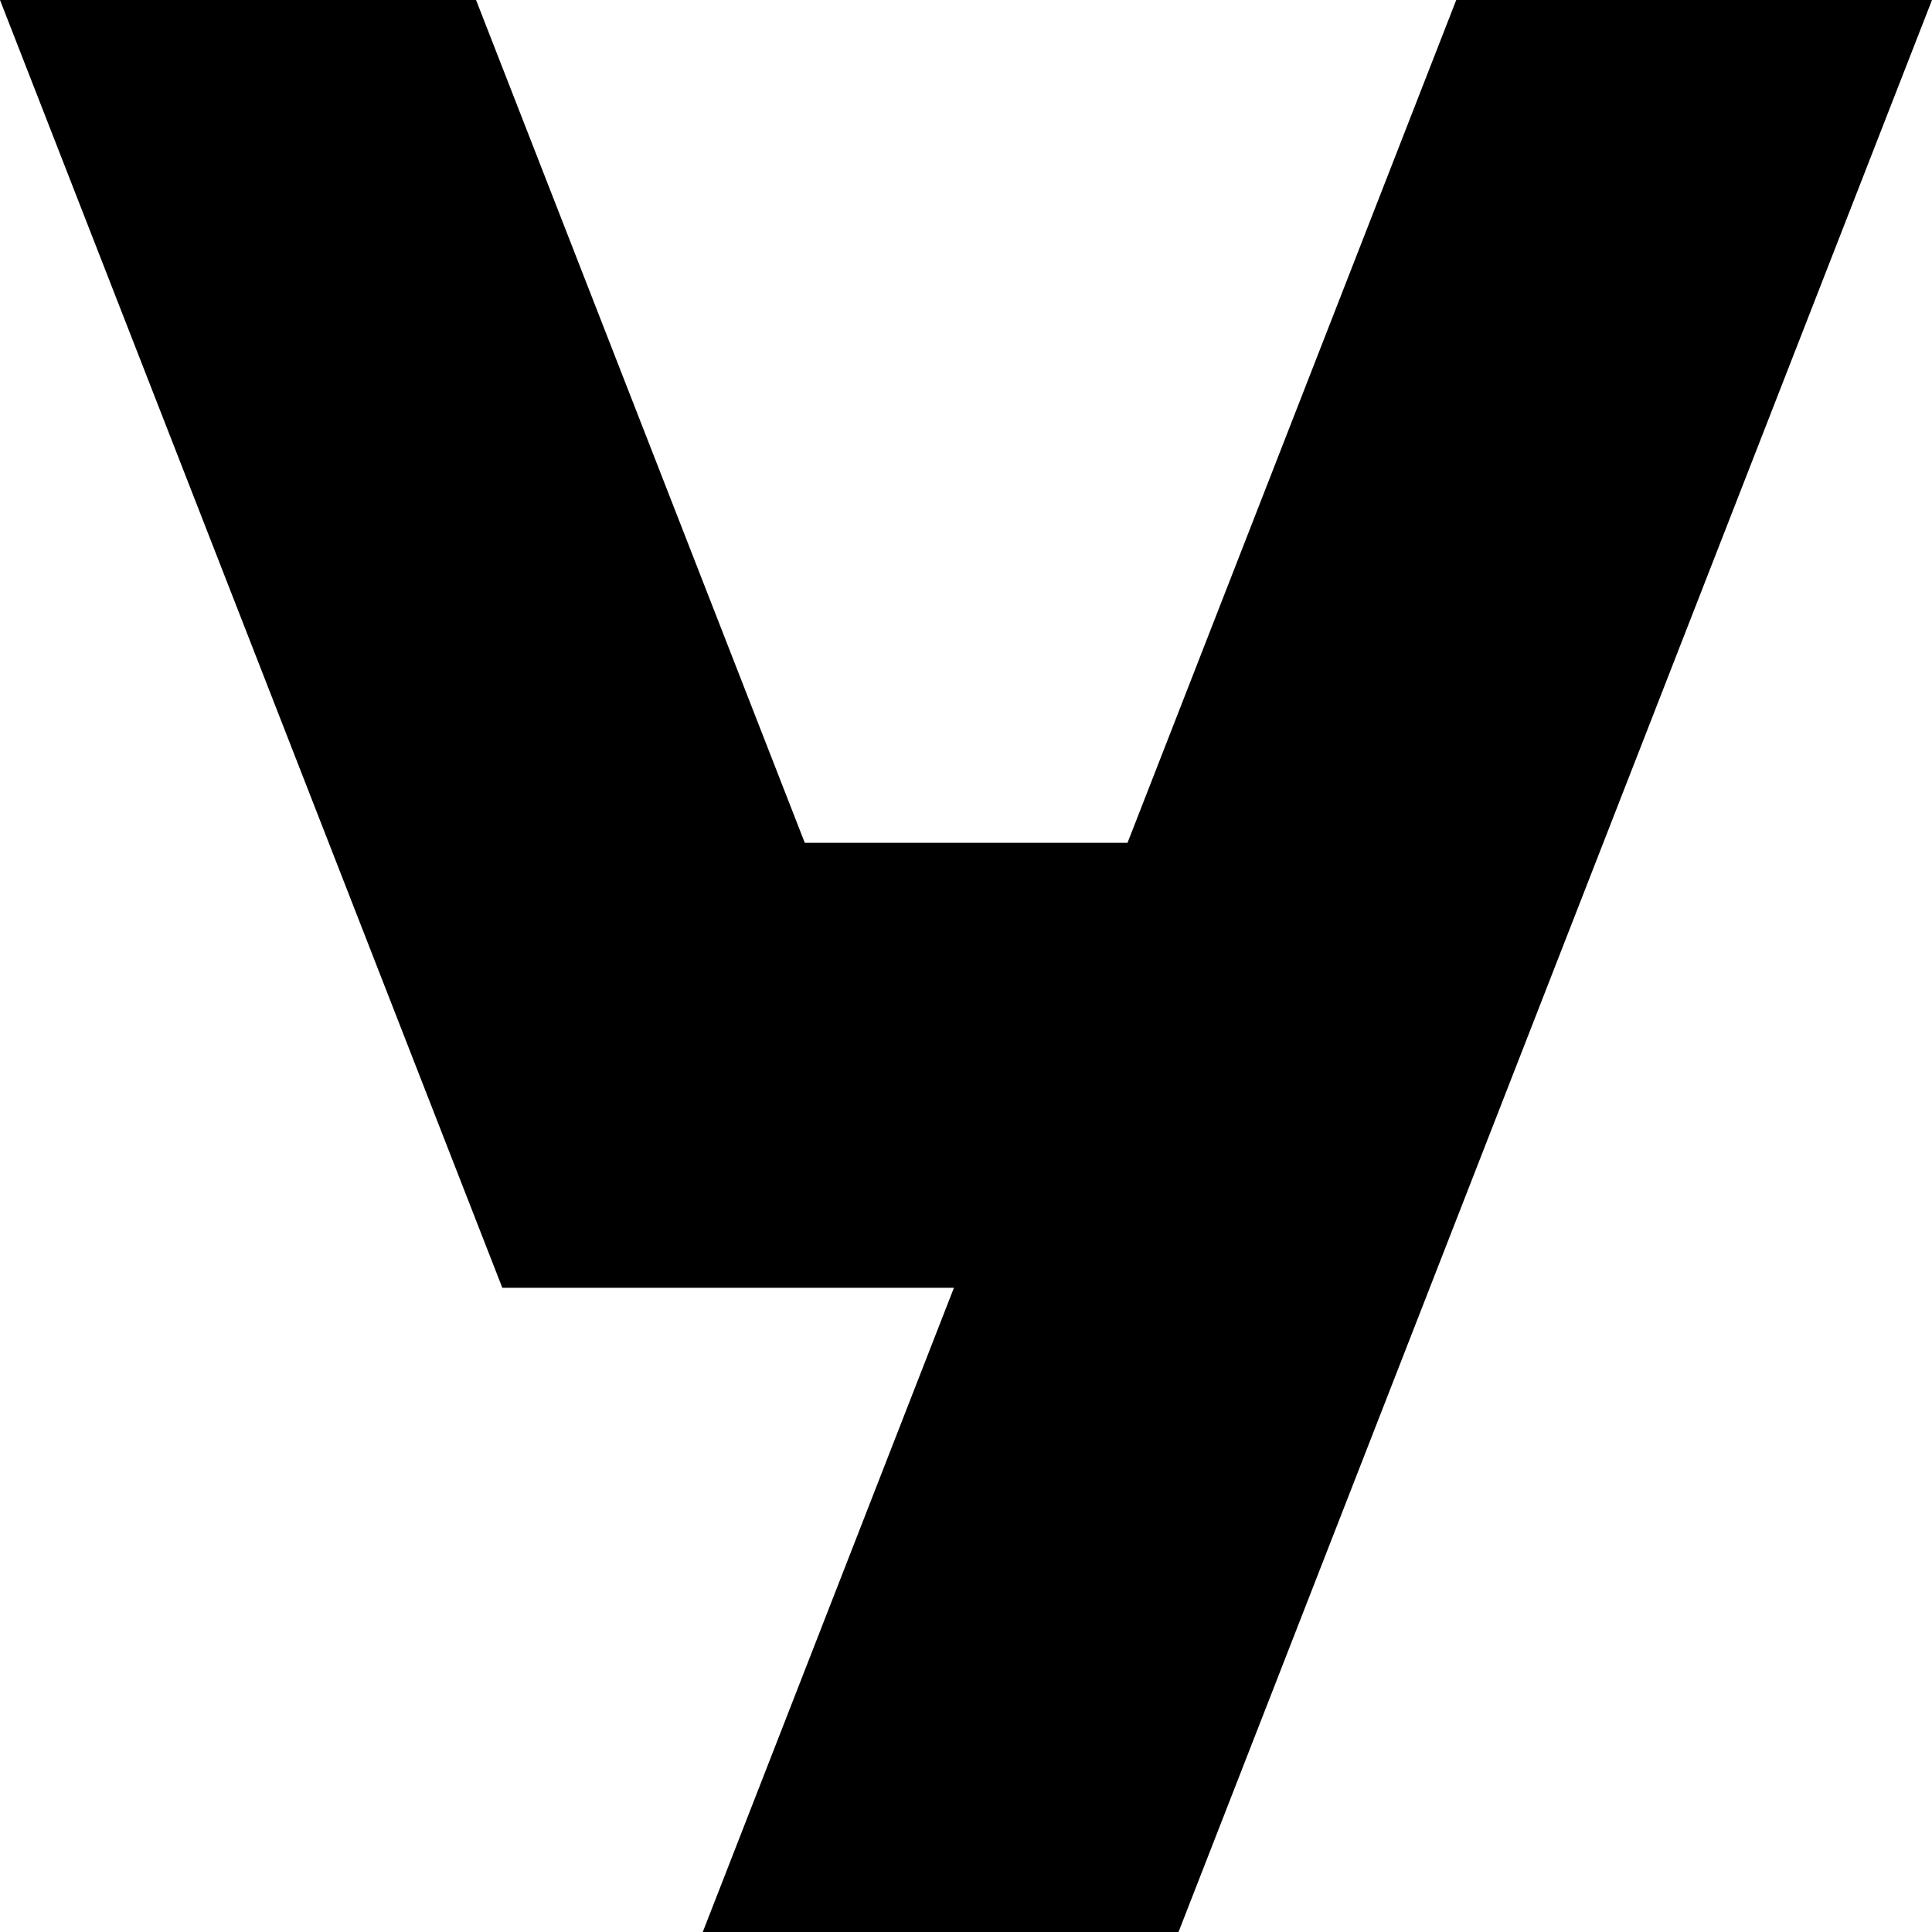
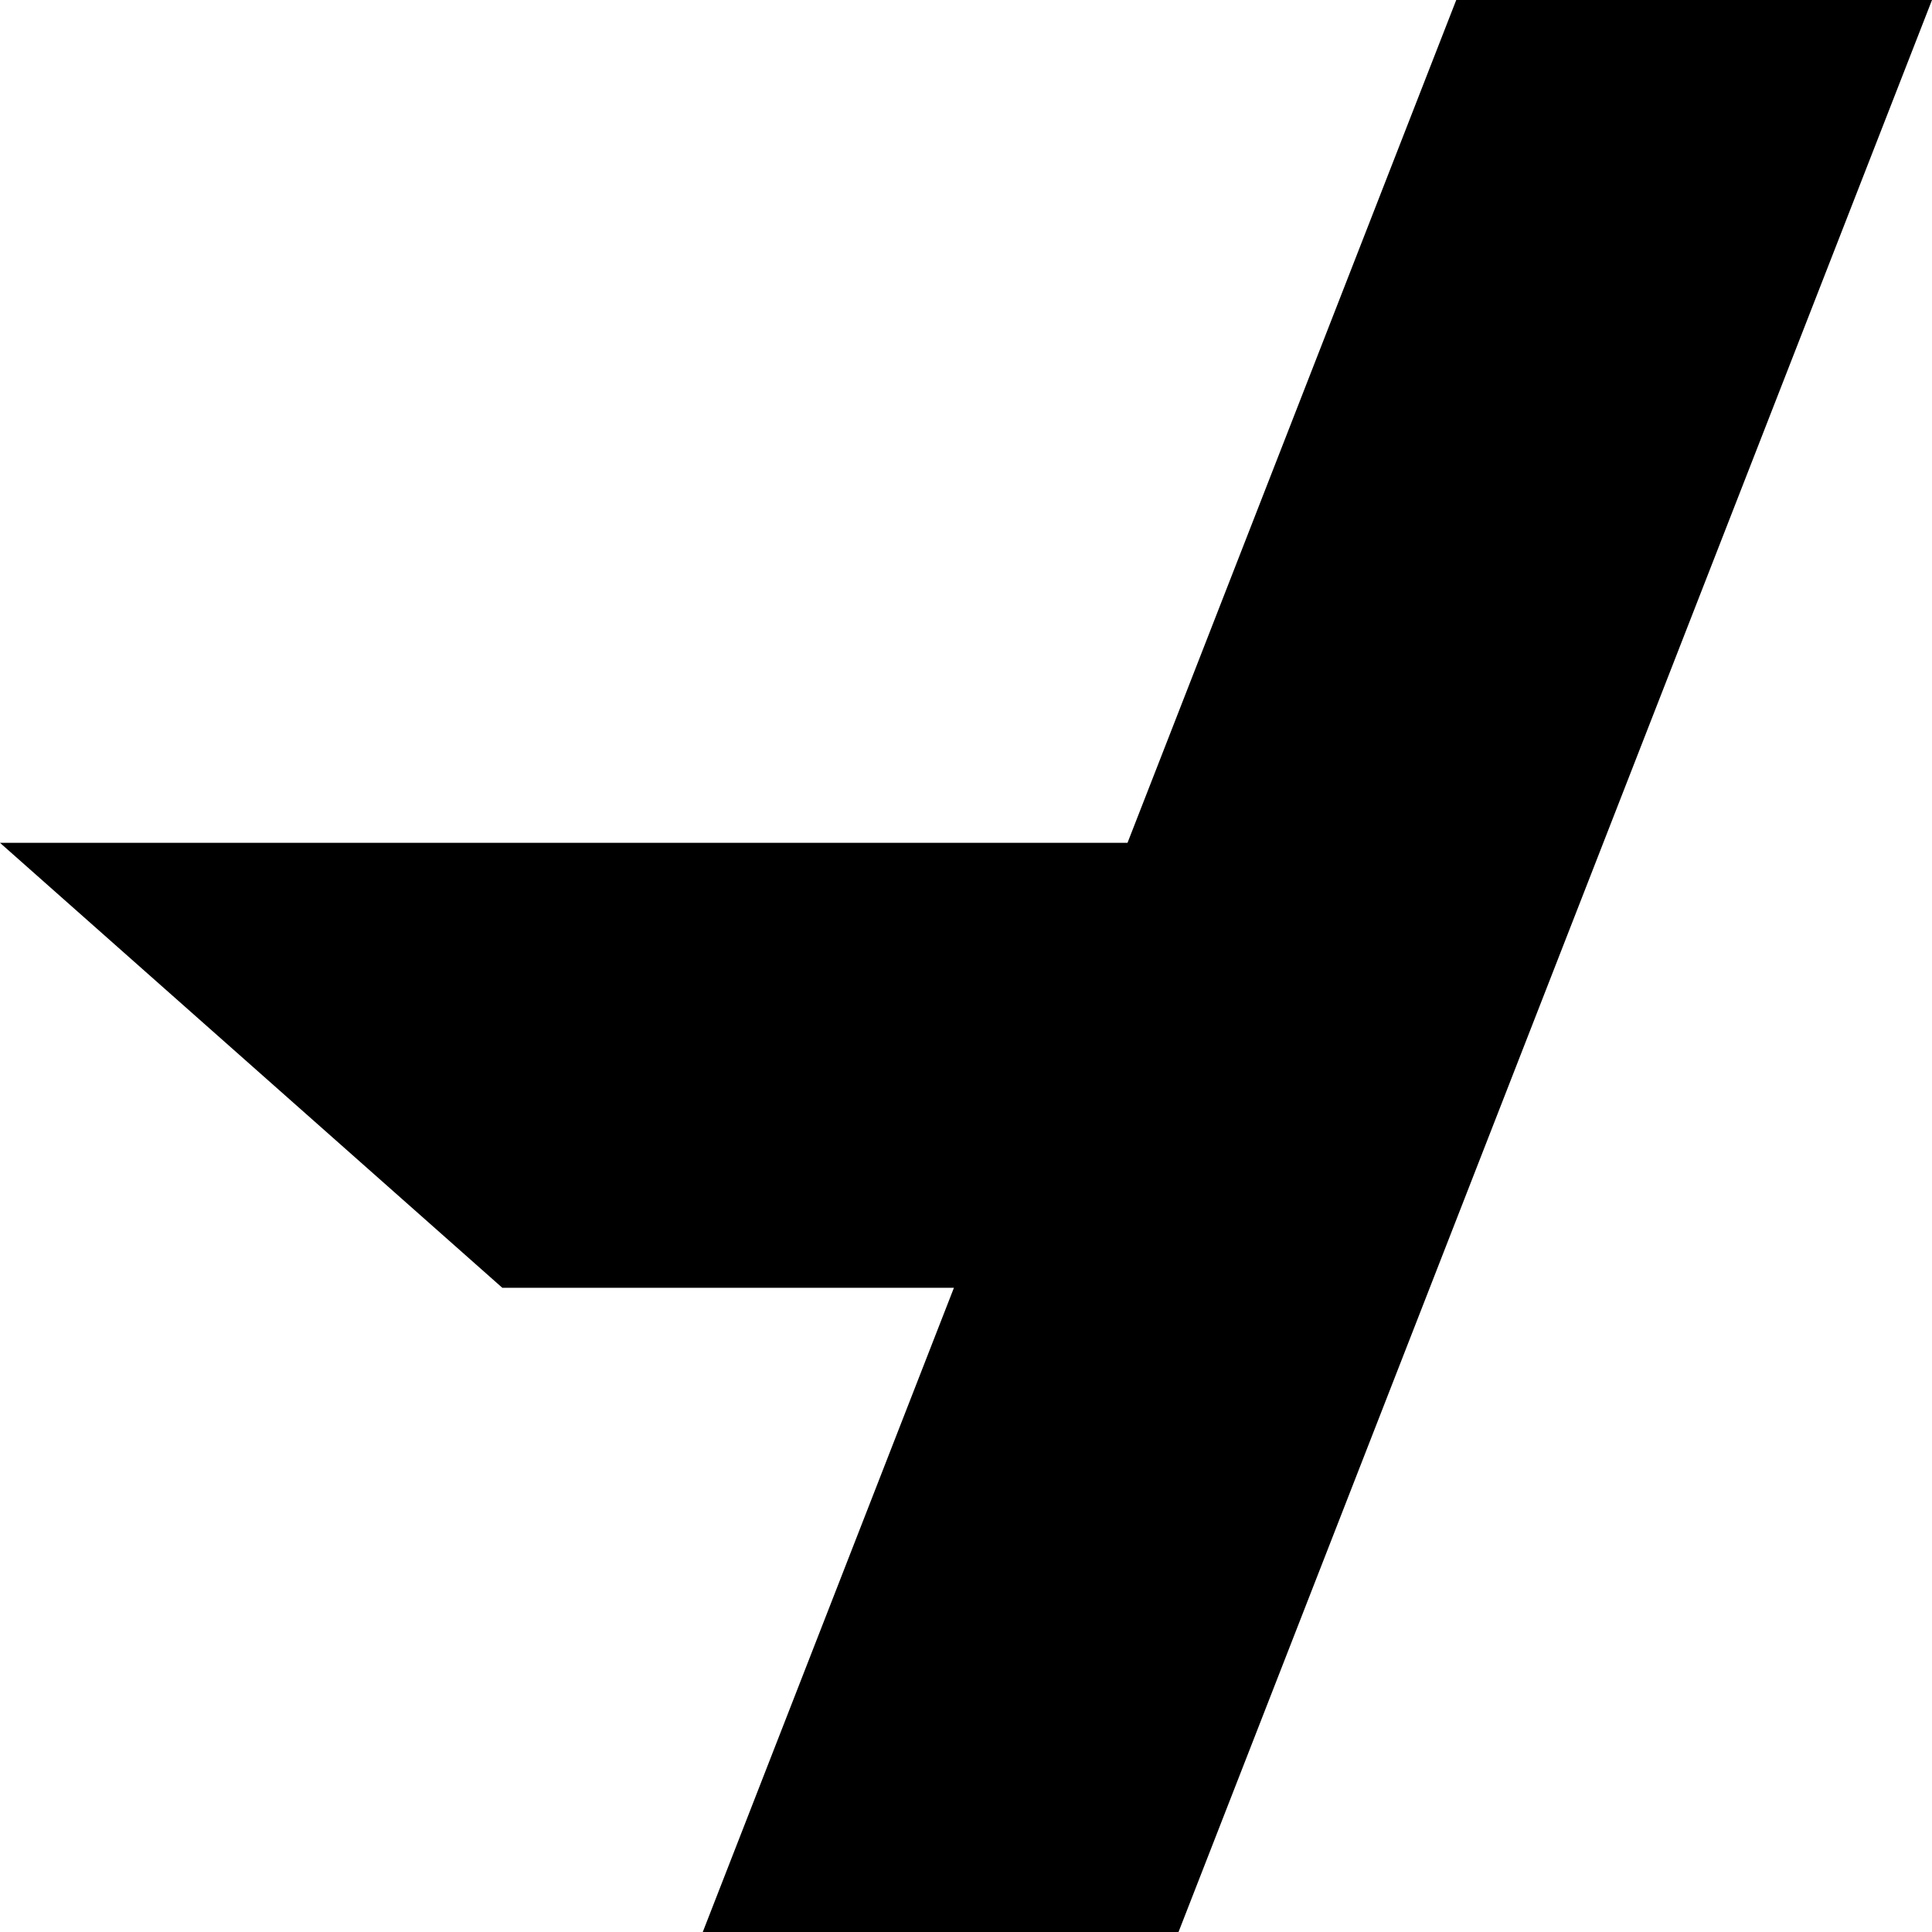
<svg xmlns="http://www.w3.org/2000/svg" width="64" height="64" viewBox="0 0 64 64" fill="none">
-   <path d="M48.24 0L37.35 27.92H26.66L15.77 0H0L16.64 42.66H31.6L23.28 64H39.04L64 0H48.24Z" fill="black" />
+   <path d="M48.24 0L37.35 27.92H26.66H0L16.64 42.66H31.6L23.28 64H39.04L64 0H48.24Z" fill="black" />
</svg>